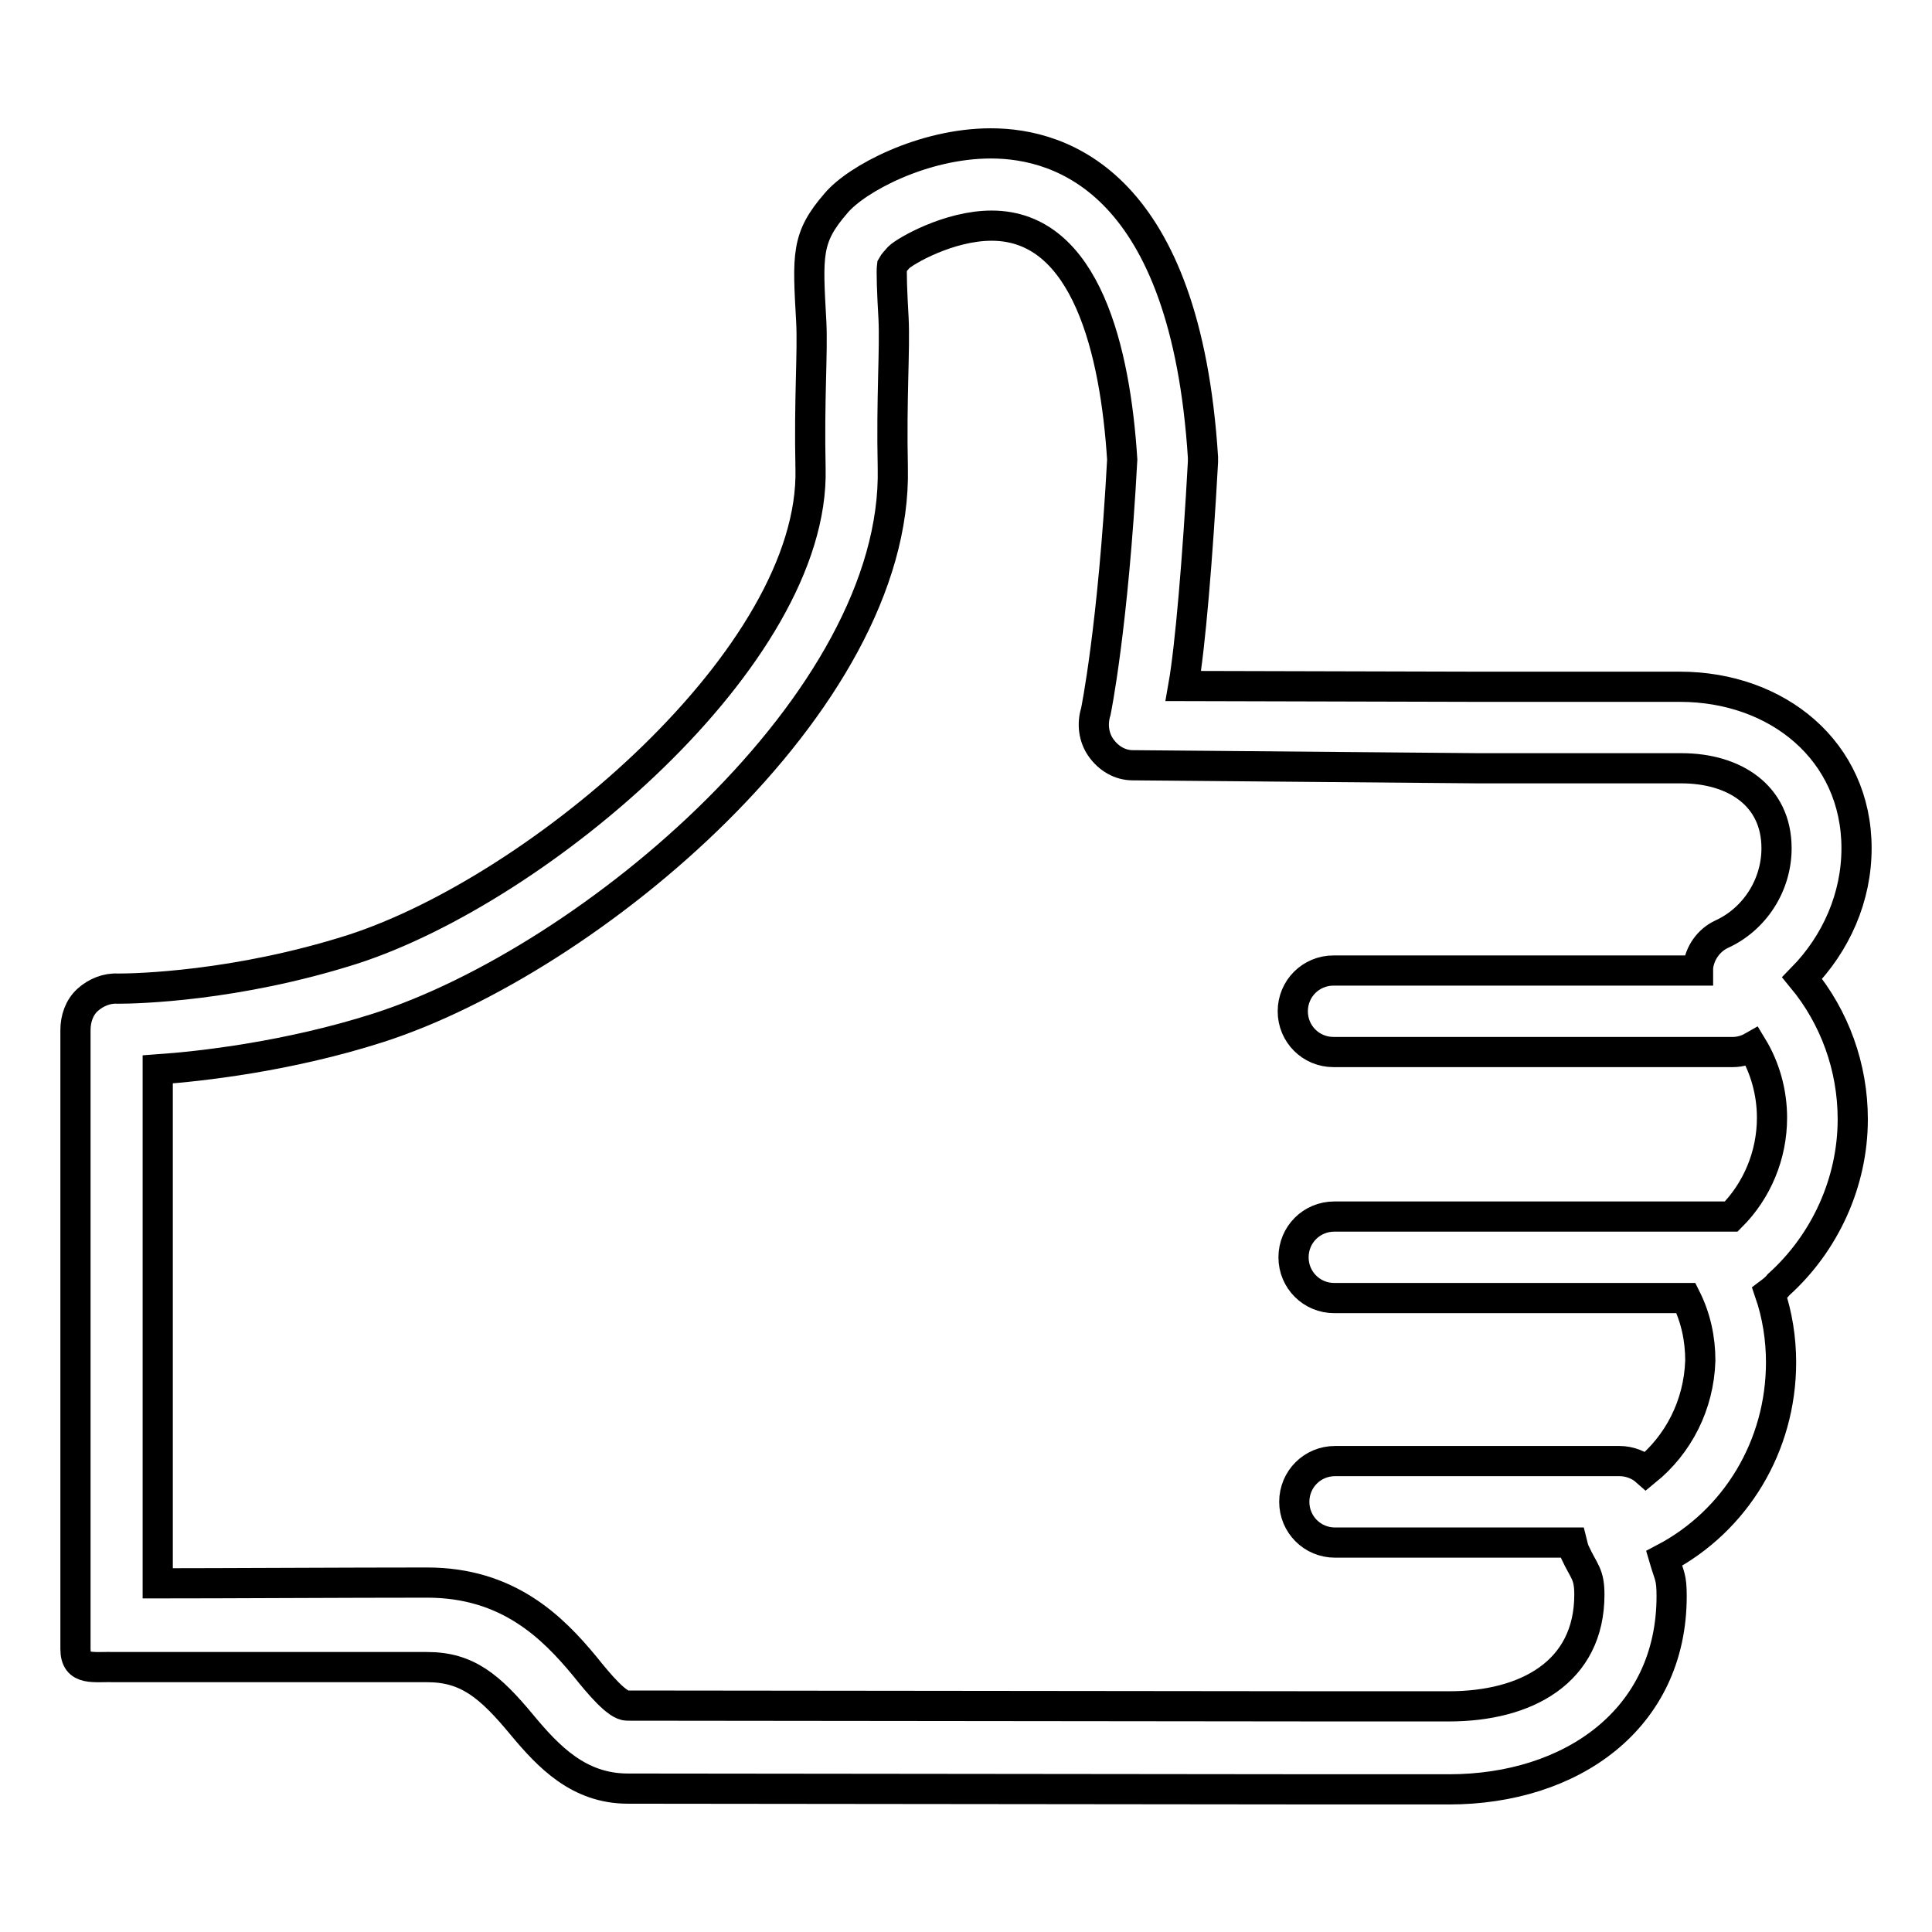
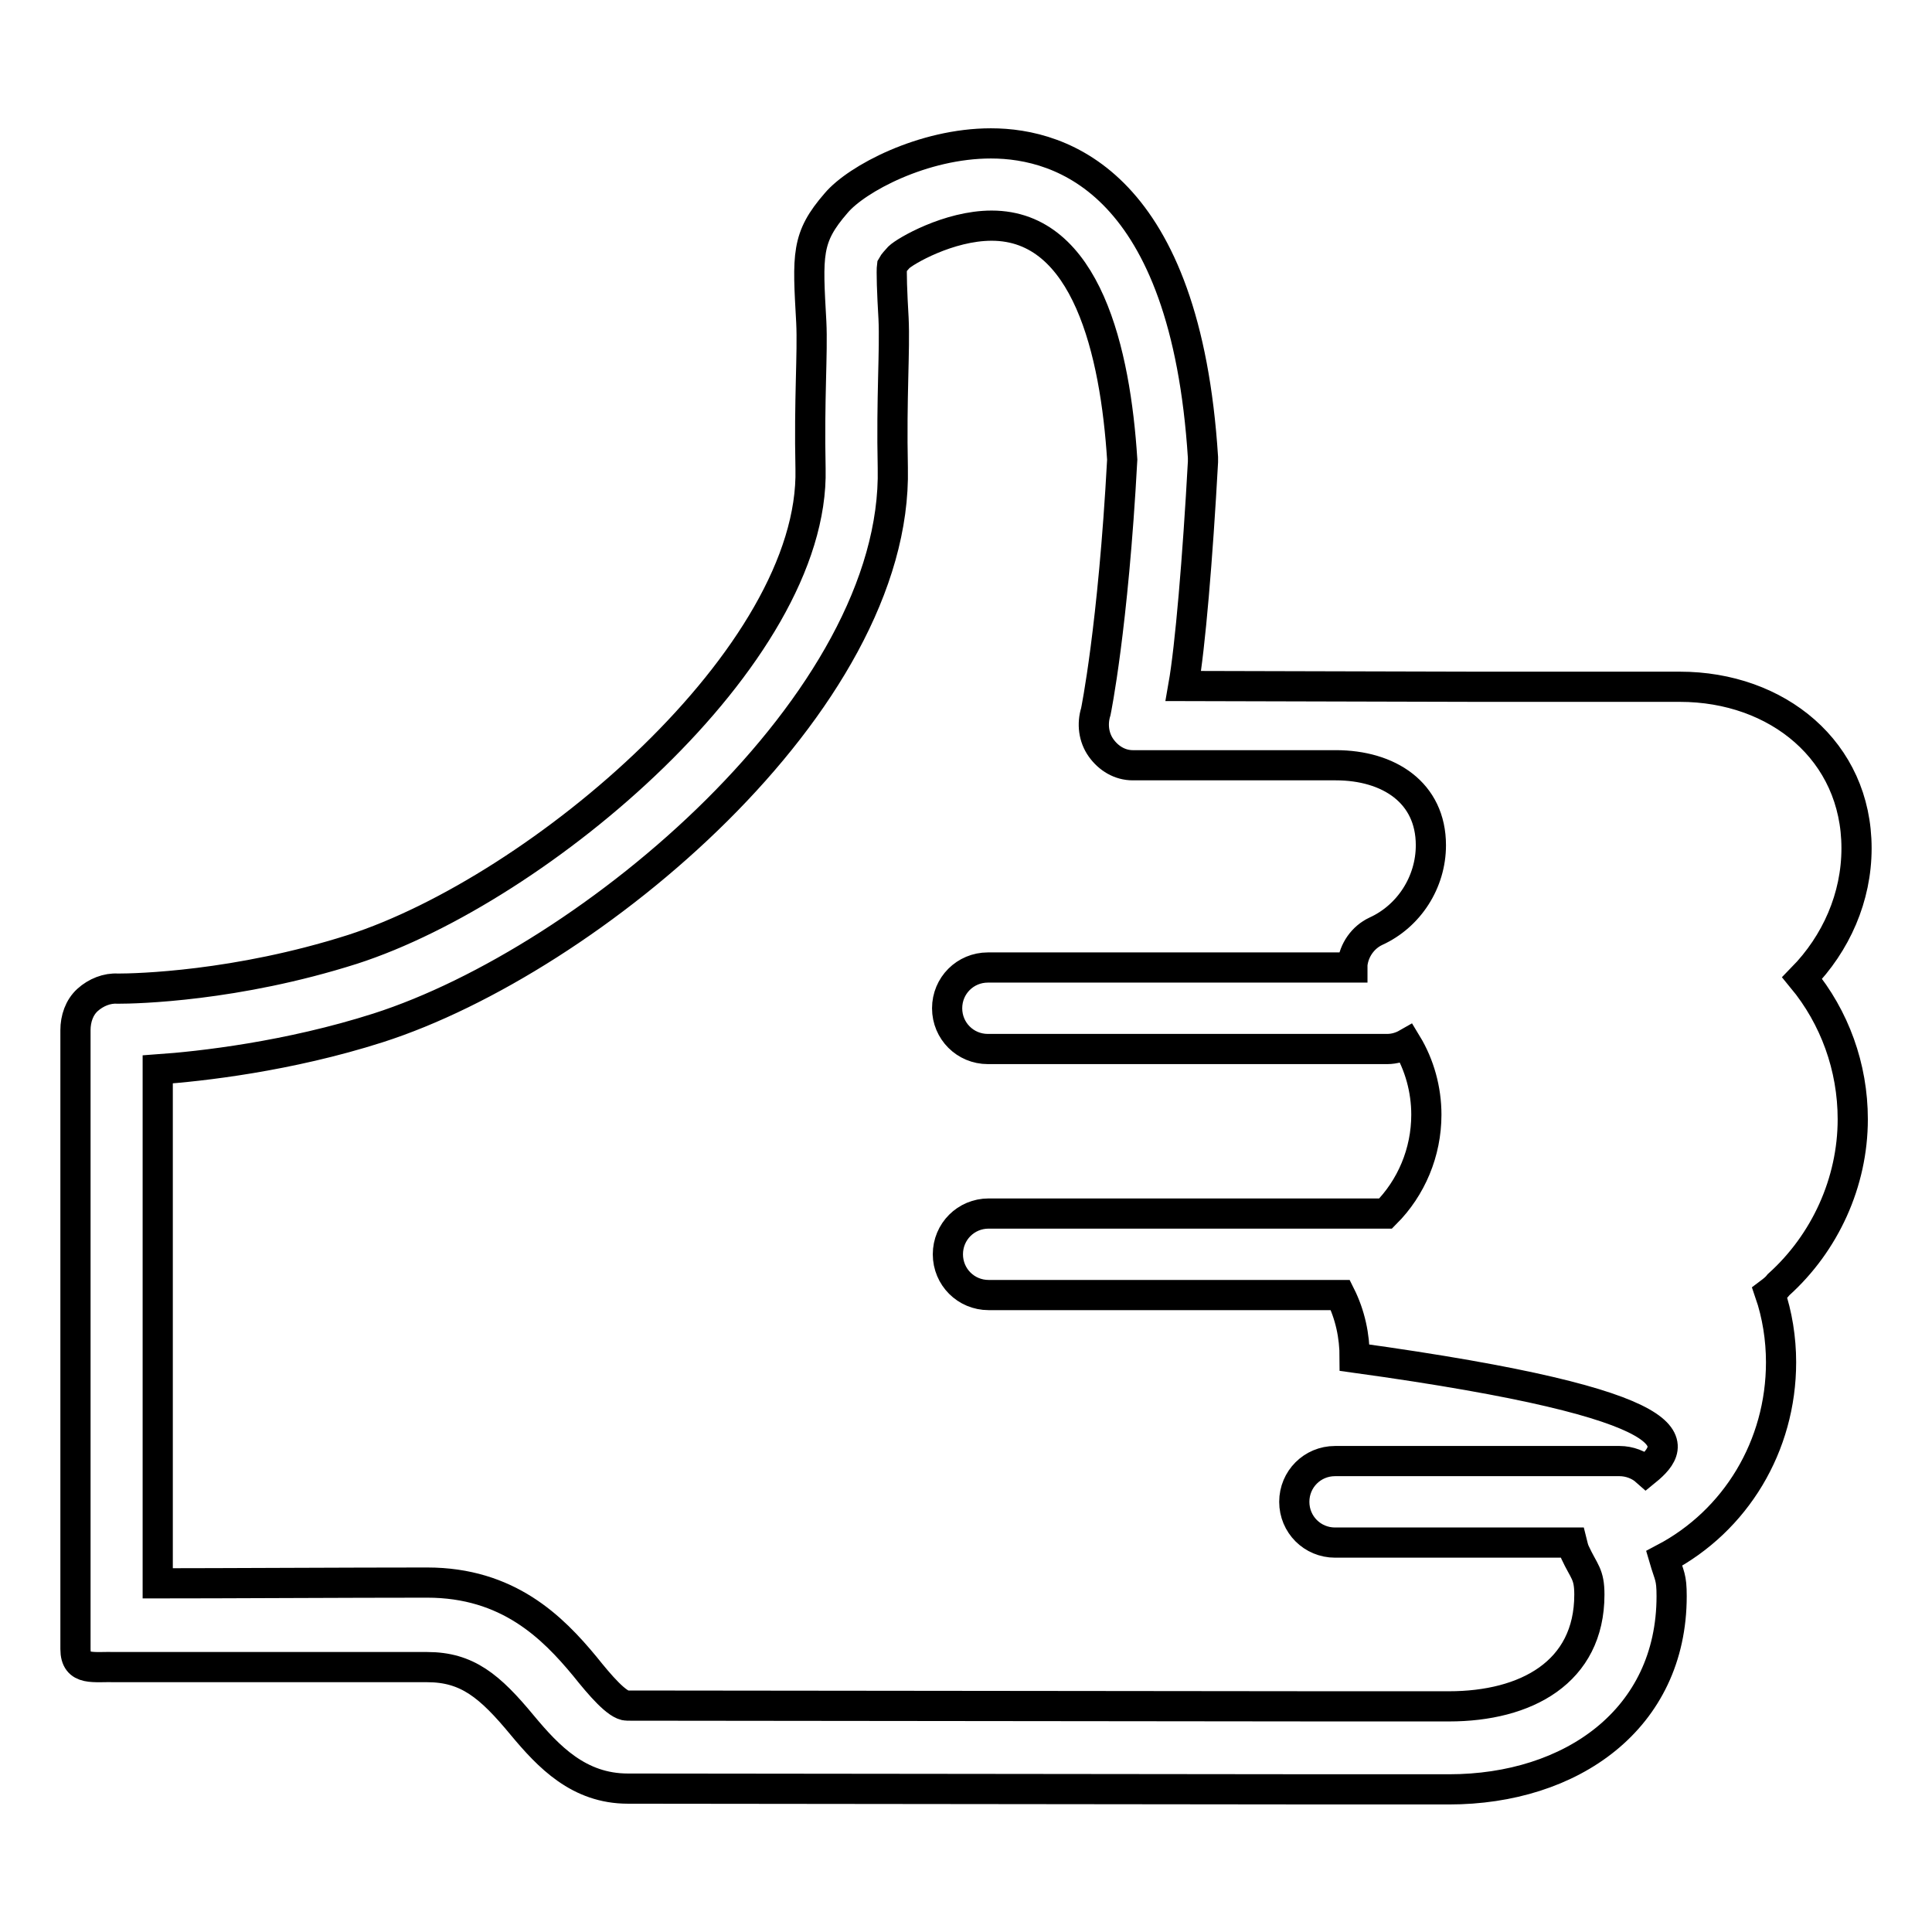
<svg xmlns="http://www.w3.org/2000/svg" version="1.1" x="0px" y="0px" viewBox="0 0 256 256" enable-background="new 0 0 256 256" xml:space="preserve">
  <g>
-     <path stroke-width="4" fill-opacity="0" stroke="#000000" d="M246,112.4c0-12.9-10.5-21.4-23.4-21.4h-26.7l-39.1-0.1c0.9-5.1,1.9-16.9,2.6-29.7v-0.6 C157.1,24.4,140.8,19,131.3,19c-9,0-17.8,4.7-20.5,7.9c-4,4.6-3.8,6.8-3.3,15.8c0.2,4.1-0.3,10.2-0.1,19.4 c0.6,24.8-35.9,55.7-60.7,63.7c-15.4,4.9-28.6,5.2-31.1,5.2c-1.4-0.1-2.9,0.5-4,1.5S10,135,10,136.5v82c0,3,2.4,2.3,5.4,2.4h41.2 c5.3,0,8.3,2.5,12.6,7.7c3.5,4.2,7.5,8.4,14,8.4c8.9,0,93,0.1,93,0.1h15.8c16.2,0,29.5-9.3,29.5-25.6c0-2.6-0.3-2.6-1-5 c9.5-5,15.5-14.9,15.5-26c0-3.1-0.5-6.3-1.5-9.2c0.4-0.3,0.9-0.7,1.2-1.1c6.1-5.5,9.8-13.5,9.8-21.9c0-6.9-2.4-13.5-6.7-18.7 C243.3,125,246,118.9,246,112.4L246,112.4z M218.1,194.9c-0.9-0.8-2.2-1.3-3.5-1.3h-37.7c-3,0-5.4,2.4-5.4,5.4c0,3,2.4,5.4,5.4,5.4 h31.4c0.1,0.4,0.2,0.9,0.4,1.3c1.2,2.6,1.9,2.8,1.9,5.6c0,10.3-8.4,14.8-18.6,14.8H176c0,0-84.1-0.1-92.9-0.1 c-1.3,0-3.6-2.7-5.6-5.2c-4.3-5.2-10.2-11.1-20.9-11.1c-10.3,0-27.7,0.1-35.7,0.1v-68.1c5.7-0.4,17.3-1.7,29.2-5.5 c28.1-9,68.9-43.2,68.2-74.2c-0.2-9.4,0.3-15.6,0.1-19.8c-0.2-3.4-0.3-6.3-0.2-7c0.1-0.2,0.7-0.9,0.9-1.1c0.8-0.8,6.6-4.2,12.3-4.2 c12.6,0,16.4,16.8,17.3,31c-1.2,22.3-3.5,33.4-3.5,33.4c-0.5,1.6-0.3,3.4,0.7,4.8c1,1.4,2.5,2.3,4.2,2.3l45.8,0.4h26.9 c7,0,12.6,3.6,12.6,10.6c0,4.9-2.9,9.4-7.3,11.4c-1.7,0.8-2.9,2.5-3.1,4.4c0,0.1,0,0.3,0,0.4h-48.3c-3,0-5.4,2.4-5.4,5.4 c0,3,2.4,5.4,5.4,5.4h52.9c1,0,1.9-0.3,2.6-0.7c1.7,2.8,2.6,6.1,2.6,9.4c0,5-2,9.7-5.4,13.1h-52.6c-3,0-5.4,2.4-5.4,5.4 s2.4,5.4,5.4,5.4h46.6c1.3,2.6,1.9,5.4,1.9,8.3C225.1,186.2,222.4,191.4,218.1,194.9z" />
+     <path stroke-width="4" fill-opacity="0" stroke="#000000" d="M246,112.4c0-12.9-10.5-21.4-23.4-21.4h-26.7l-39.1-0.1c0.9-5.1,1.9-16.9,2.6-29.7v-0.6 C157.1,24.4,140.8,19,131.3,19c-9,0-17.8,4.7-20.5,7.9c-4,4.6-3.8,6.8-3.3,15.8c0.2,4.1-0.3,10.2-0.1,19.4 c0.6,24.8-35.9,55.7-60.7,63.7c-15.4,4.9-28.6,5.2-31.1,5.2c-1.4-0.1-2.9,0.5-4,1.5S10,135,10,136.5v82c0,3,2.4,2.3,5.4,2.4h41.2 c5.3,0,8.3,2.5,12.6,7.7c3.5,4.2,7.5,8.4,14,8.4c8.9,0,93,0.1,93,0.1h15.8c16.2,0,29.5-9.3,29.5-25.6c0-2.6-0.3-2.6-1-5 c9.5-5,15.5-14.9,15.5-26c0-3.1-0.5-6.3-1.5-9.2c0.4-0.3,0.9-0.7,1.2-1.1c6.1-5.5,9.8-13.5,9.8-21.9c0-6.9-2.4-13.5-6.7-18.7 C243.3,125,246,118.9,246,112.4L246,112.4z M218.1,194.9c-0.9-0.8-2.2-1.3-3.5-1.3h-37.7c-3,0-5.4,2.4-5.4,5.4c0,3,2.4,5.4,5.4,5.4 h31.4c0.1,0.4,0.2,0.9,0.4,1.3c1.2,2.6,1.9,2.8,1.9,5.6c0,10.3-8.4,14.8-18.6,14.8H176c0,0-84.1-0.1-92.9-0.1 c-1.3,0-3.6-2.7-5.6-5.2c-4.3-5.2-10.2-11.1-20.9-11.1c-10.3,0-27.7,0.1-35.7,0.1v-68.1c5.7-0.4,17.3-1.7,29.2-5.5 c28.1-9,68.9-43.2,68.2-74.2c-0.2-9.4,0.3-15.6,0.1-19.8c-0.2-3.4-0.3-6.3-0.2-7c0.1-0.2,0.7-0.9,0.9-1.1c0.8-0.8,6.6-4.2,12.3-4.2 c12.6,0,16.4,16.8,17.3,31c-1.2,22.3-3.5,33.4-3.5,33.4c-0.5,1.6-0.3,3.4,0.7,4.8c1,1.4,2.5,2.3,4.2,2.3h26.9 c7,0,12.6,3.6,12.6,10.6c0,4.9-2.9,9.4-7.3,11.4c-1.7,0.8-2.9,2.5-3.1,4.4c0,0.1,0,0.3,0,0.4h-48.3c-3,0-5.4,2.4-5.4,5.4 c0,3,2.4,5.4,5.4,5.4h52.9c1,0,1.9-0.3,2.6-0.7c1.7,2.8,2.6,6.1,2.6,9.4c0,5-2,9.7-5.4,13.1h-52.6c-3,0-5.4,2.4-5.4,5.4 s2.4,5.4,5.4,5.4h46.6c1.3,2.6,1.9,5.4,1.9,8.3C225.1,186.2,222.4,191.4,218.1,194.9z" />
  </g>
</svg>